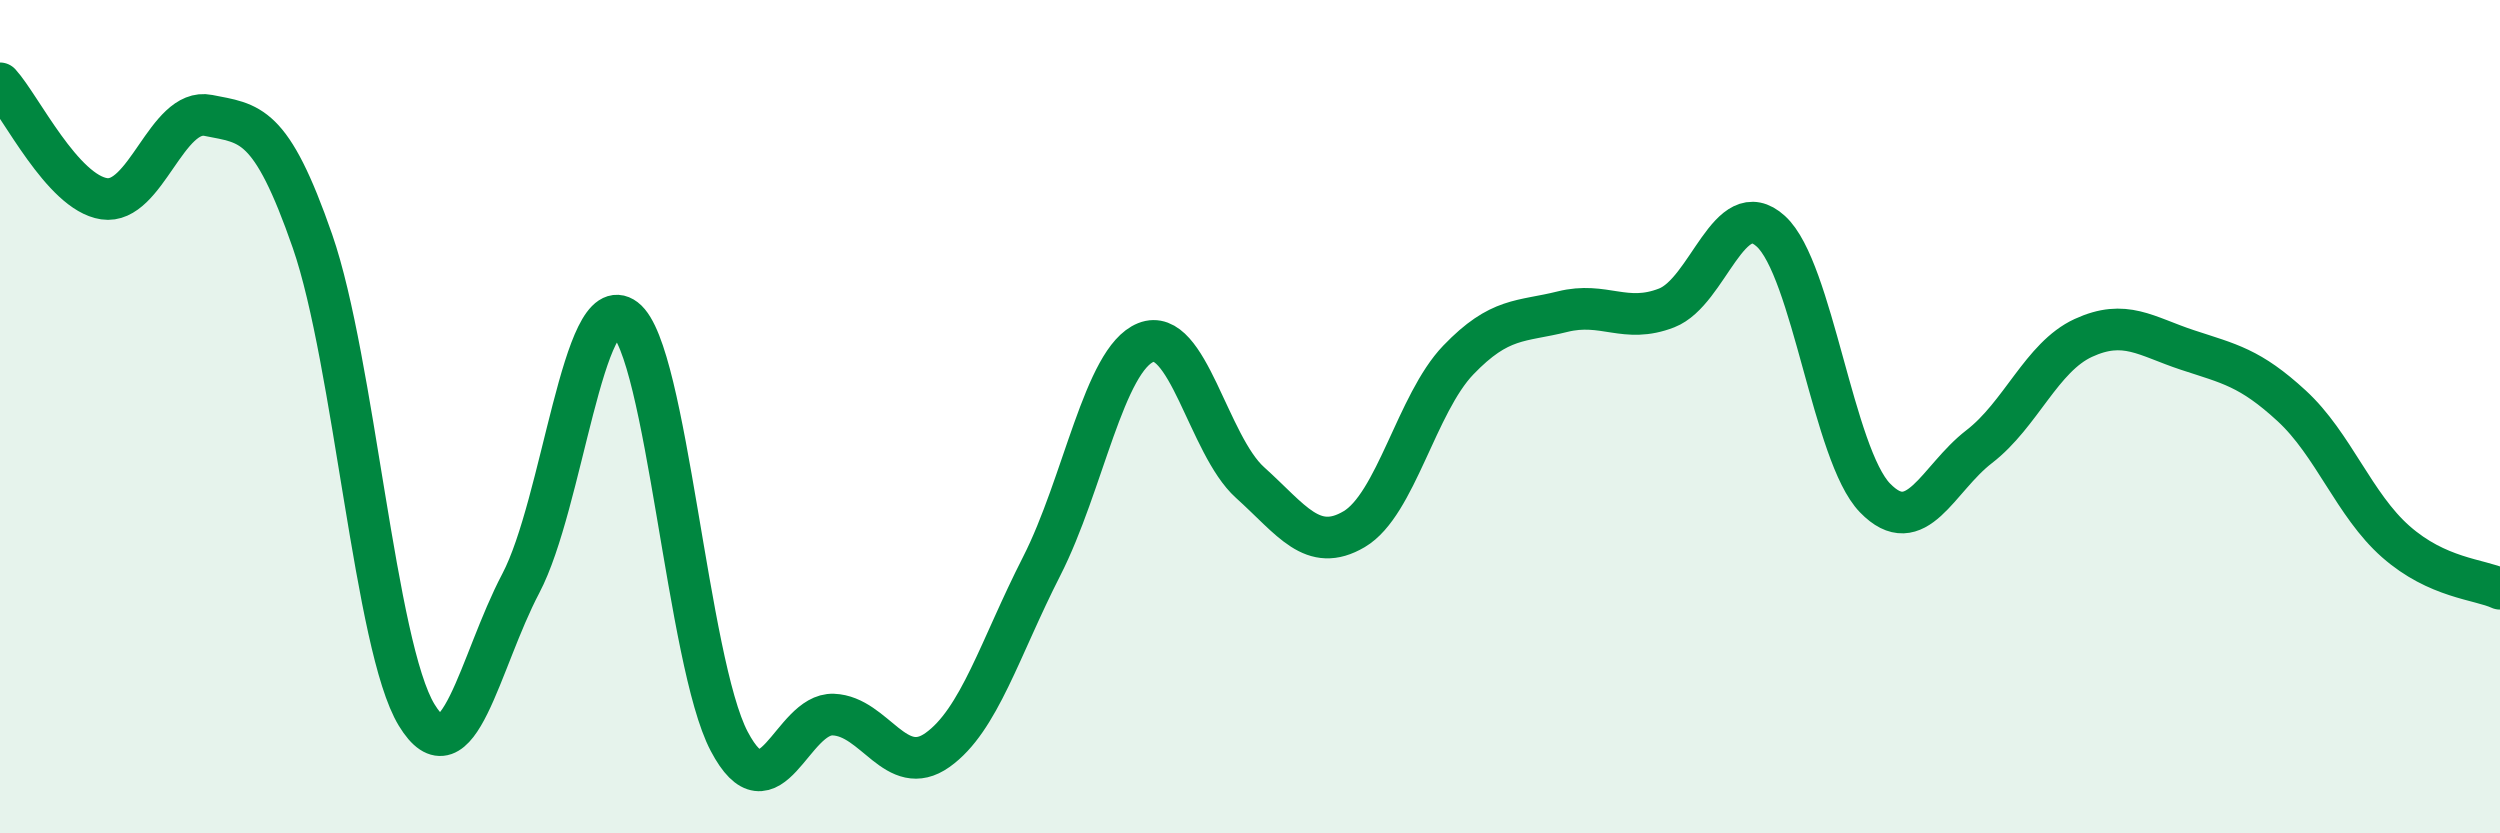
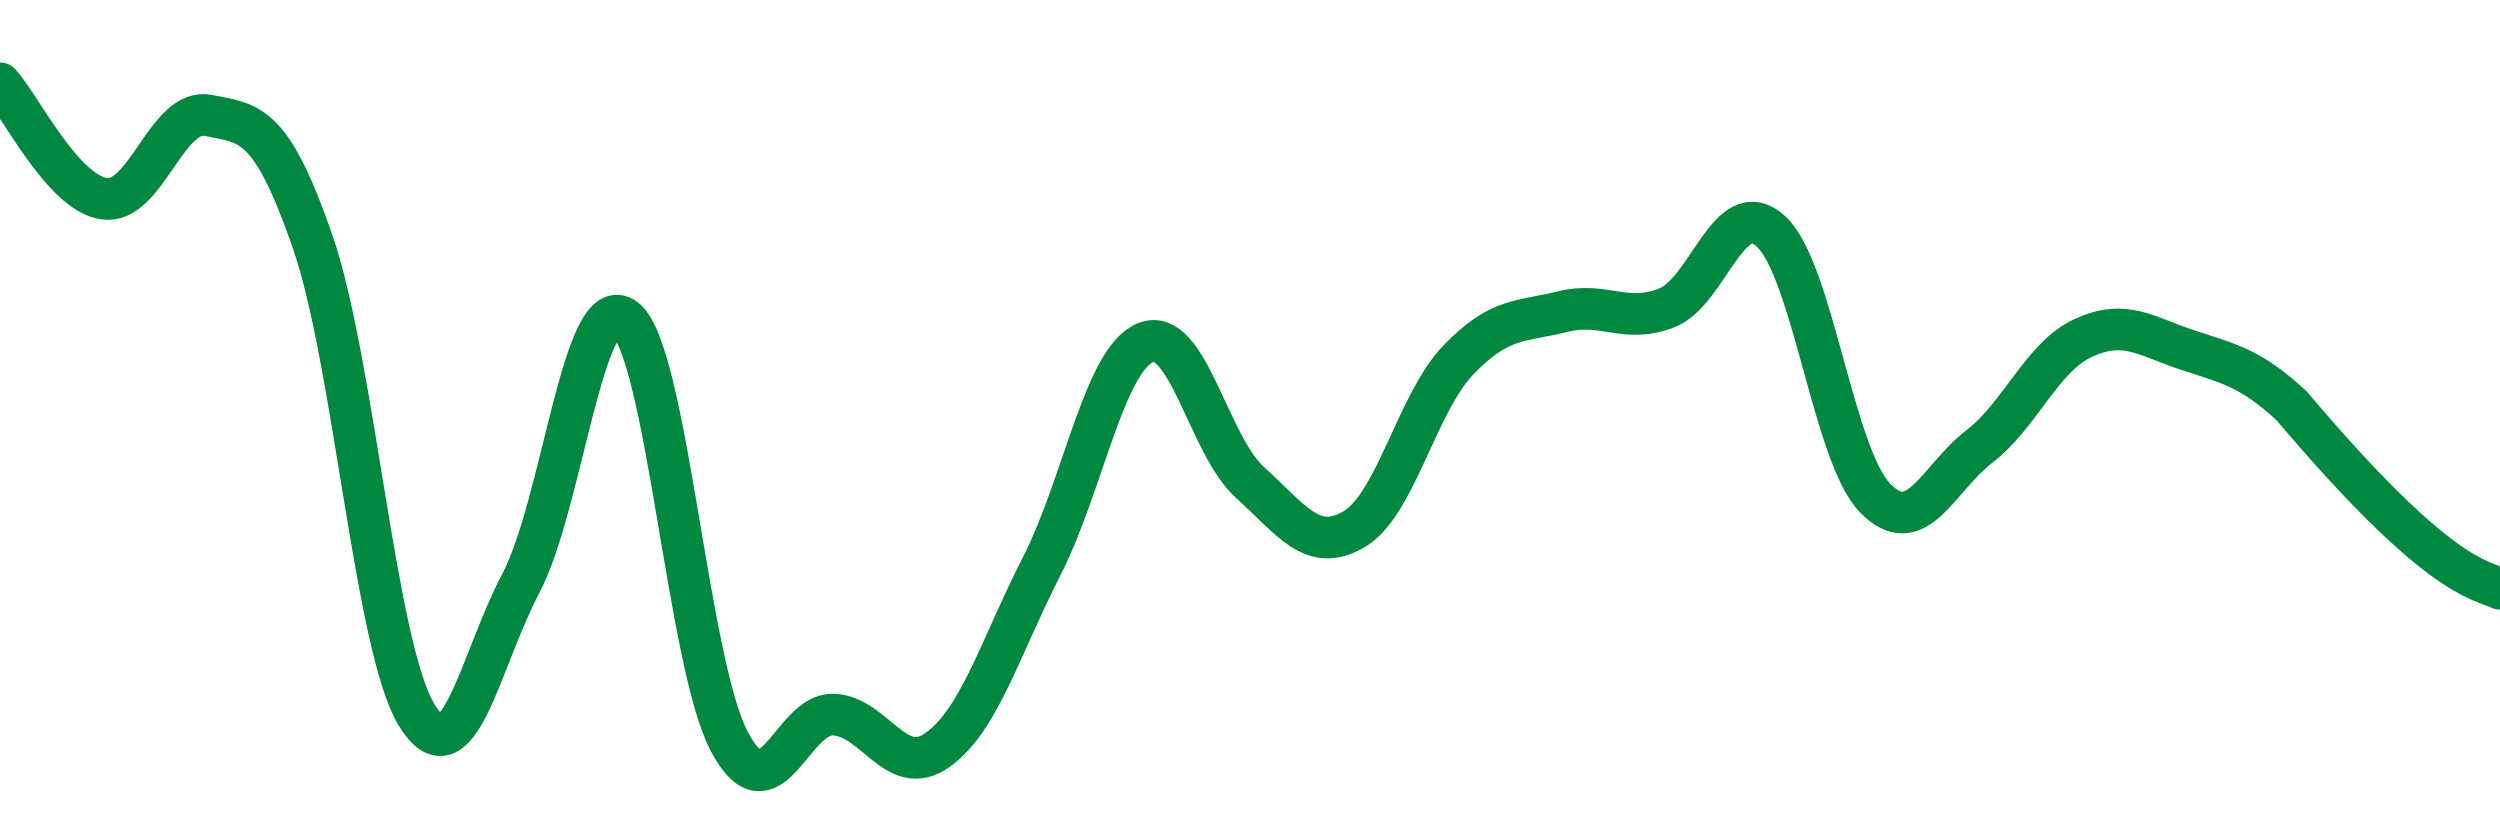
<svg xmlns="http://www.w3.org/2000/svg" width="60" height="20" viewBox="0 0 60 20">
-   <path d="M 0,2 C 0.5,2.55 1.5,4.62 2.5,4.77 C 3.5,4.92 4,2.57 5,2.77 C 6,2.97 6.5,2.91 7.5,5.79 C 8.5,8.67 9,15.52 10,17.16 C 11,18.8 11.5,15.9 12.5,14 C 13.5,12.1 14,6.89 15,7.65 C 16,8.41 16.5,15.89 17.5,17.79 C 18.5,19.69 19,17.11 20,17.15 C 21,17.19 21.5,18.71 22.5,18 C 23.5,17.29 24,15.55 25,13.59 C 26,11.63 26.5,8.62 27.5,8.22 C 28.5,7.82 29,10.68 30,11.58 C 31,12.48 31.5,13.29 32.5,12.7 C 33.5,12.11 34,9.68 35,8.64 C 36,7.6 36.5,7.73 37.5,7.48 C 38.5,7.23 39,7.78 40,7.39 C 41,7 41.5,4.64 42.5,5.55 C 43.5,6.46 44,10.92 45,11.95 C 46,12.98 46.5,11.49 47.5,10.72 C 48.5,9.95 49,8.57 50,8.11 C 51,7.65 51.5,8.07 52.5,8.4 C 53.5,8.73 54,8.82 55,9.74 C 56,10.66 56.5,12.12 57.5,13 C 58.5,13.88 59.5,13.9 60,14.13L60 20L0 20Z" fill="#008740" opacity="0.1" stroke-linecap="round" stroke-linejoin="round" />
-   <path d="M 0,2 C 0.5,2.55 1.5,4.62 2.5,4.77 C 3.5,4.92 4,2.57 5,2.77 C 6,2.97 6.5,2.91 7.5,5.79 C 8.5,8.67 9,15.52 10,17.16 C 11,18.8 11.5,15.9 12.5,14 C 13.5,12.1 14,6.89 15,7.65 C 16,8.41 16.5,15.89 17.5,17.79 C 18.5,19.69 19,17.11 20,17.15 C 21,17.19 21.5,18.71 22.5,18 C 23.5,17.29 24,15.55 25,13.59 C 26,11.63 26.5,8.62 27.5,8.22 C 28.5,7.82 29,10.68 30,11.58 C 31,12.48 31.5,13.29 32.5,12.7 C 33.5,12.11 34,9.68 35,8.64 C 36,7.6 36.5,7.73 37.5,7.48 C 38.5,7.23 39,7.78 40,7.39 C 41,7 41.5,4.64 42.5,5.55 C 43.5,6.46 44,10.92 45,11.95 C 46,12.98 46.5,11.49 47.5,10.72 C 48.5,9.95 49,8.57 50,8.11 C 51,7.65 51.5,8.07 52.5,8.4 C 53.5,8.73 54,8.82 55,9.74 C 56,10.66 56.5,12.12 57.5,13 C 58.5,13.88 59.5,13.9 60,14.13" stroke="#008740" stroke-width="1" fill="none" stroke-linecap="round" stroke-linejoin="round" />
+   <path d="M 0,2 C 0.5,2.55 1.5,4.62 2.5,4.77 C 3.5,4.92 4,2.57 5,2.77 C 6,2.97 6.5,2.91 7.5,5.79 C 8.5,8.67 9,15.52 10,17.16 C 11,18.8 11.5,15.9 12.5,14 C 13.5,12.1 14,6.89 15,7.65 C 16,8.41 16.5,15.89 17.5,17.79 C 18.5,19.69 19,17.11 20,17.15 C 21,17.19 21.5,18.71 22.5,18 C 23.5,17.29 24,15.55 25,13.59 C 26,11.63 26.5,8.62 27.5,8.22 C 28.5,7.82 29,10.68 30,11.58 C 31,12.48 31.5,13.29 32.5,12.7 C 33.5,12.11 34,9.68 35,8.64 C 36,7.6 36.5,7.73 37.5,7.48 C 38.5,7.23 39,7.78 40,7.39 C 41,7 41.5,4.64 42.5,5.55 C 43.5,6.46 44,10.92 45,11.95 C 46,12.98 46.5,11.49 47.5,10.72 C 48.5,9.95 49,8.57 50,8.11 C 51,7.65 51.5,8.07 52.5,8.4 C 53.5,8.73 54,8.82 55,9.74 C 58.5,13.88 59.5,13.9 60,14.13" stroke="#008740" stroke-width="1" fill="none" stroke-linecap="round" stroke-linejoin="round" />
</svg>